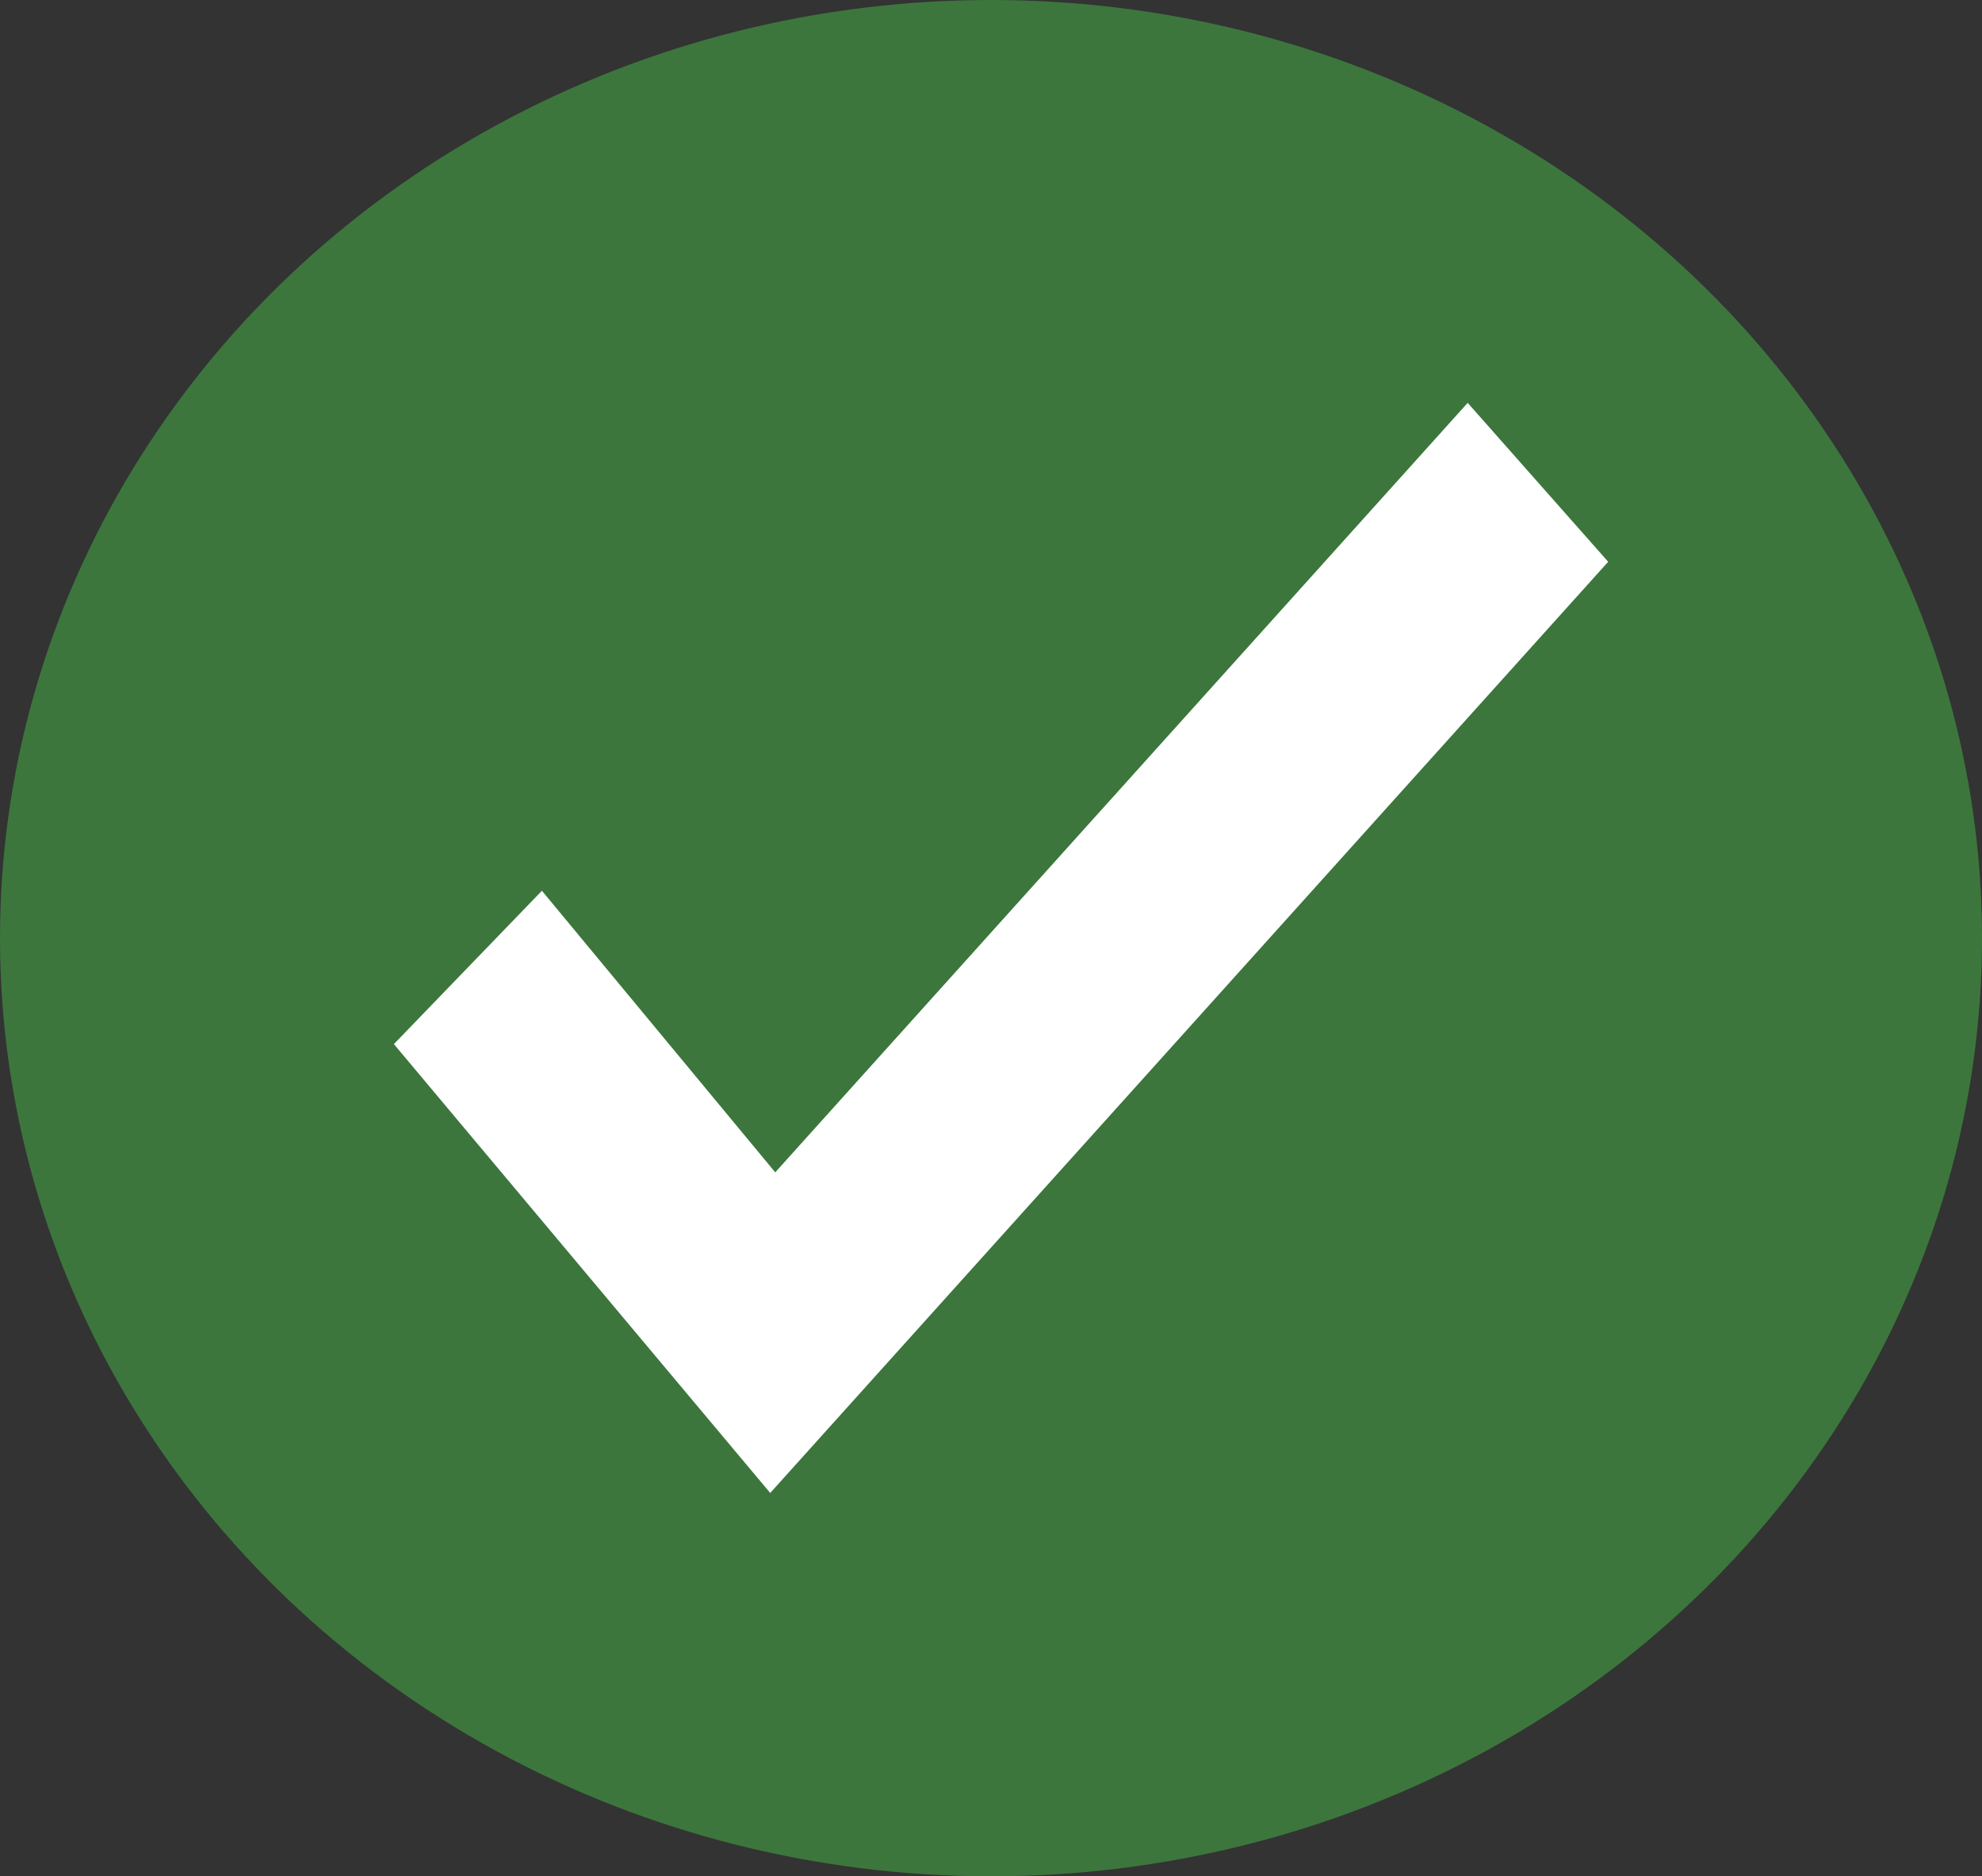
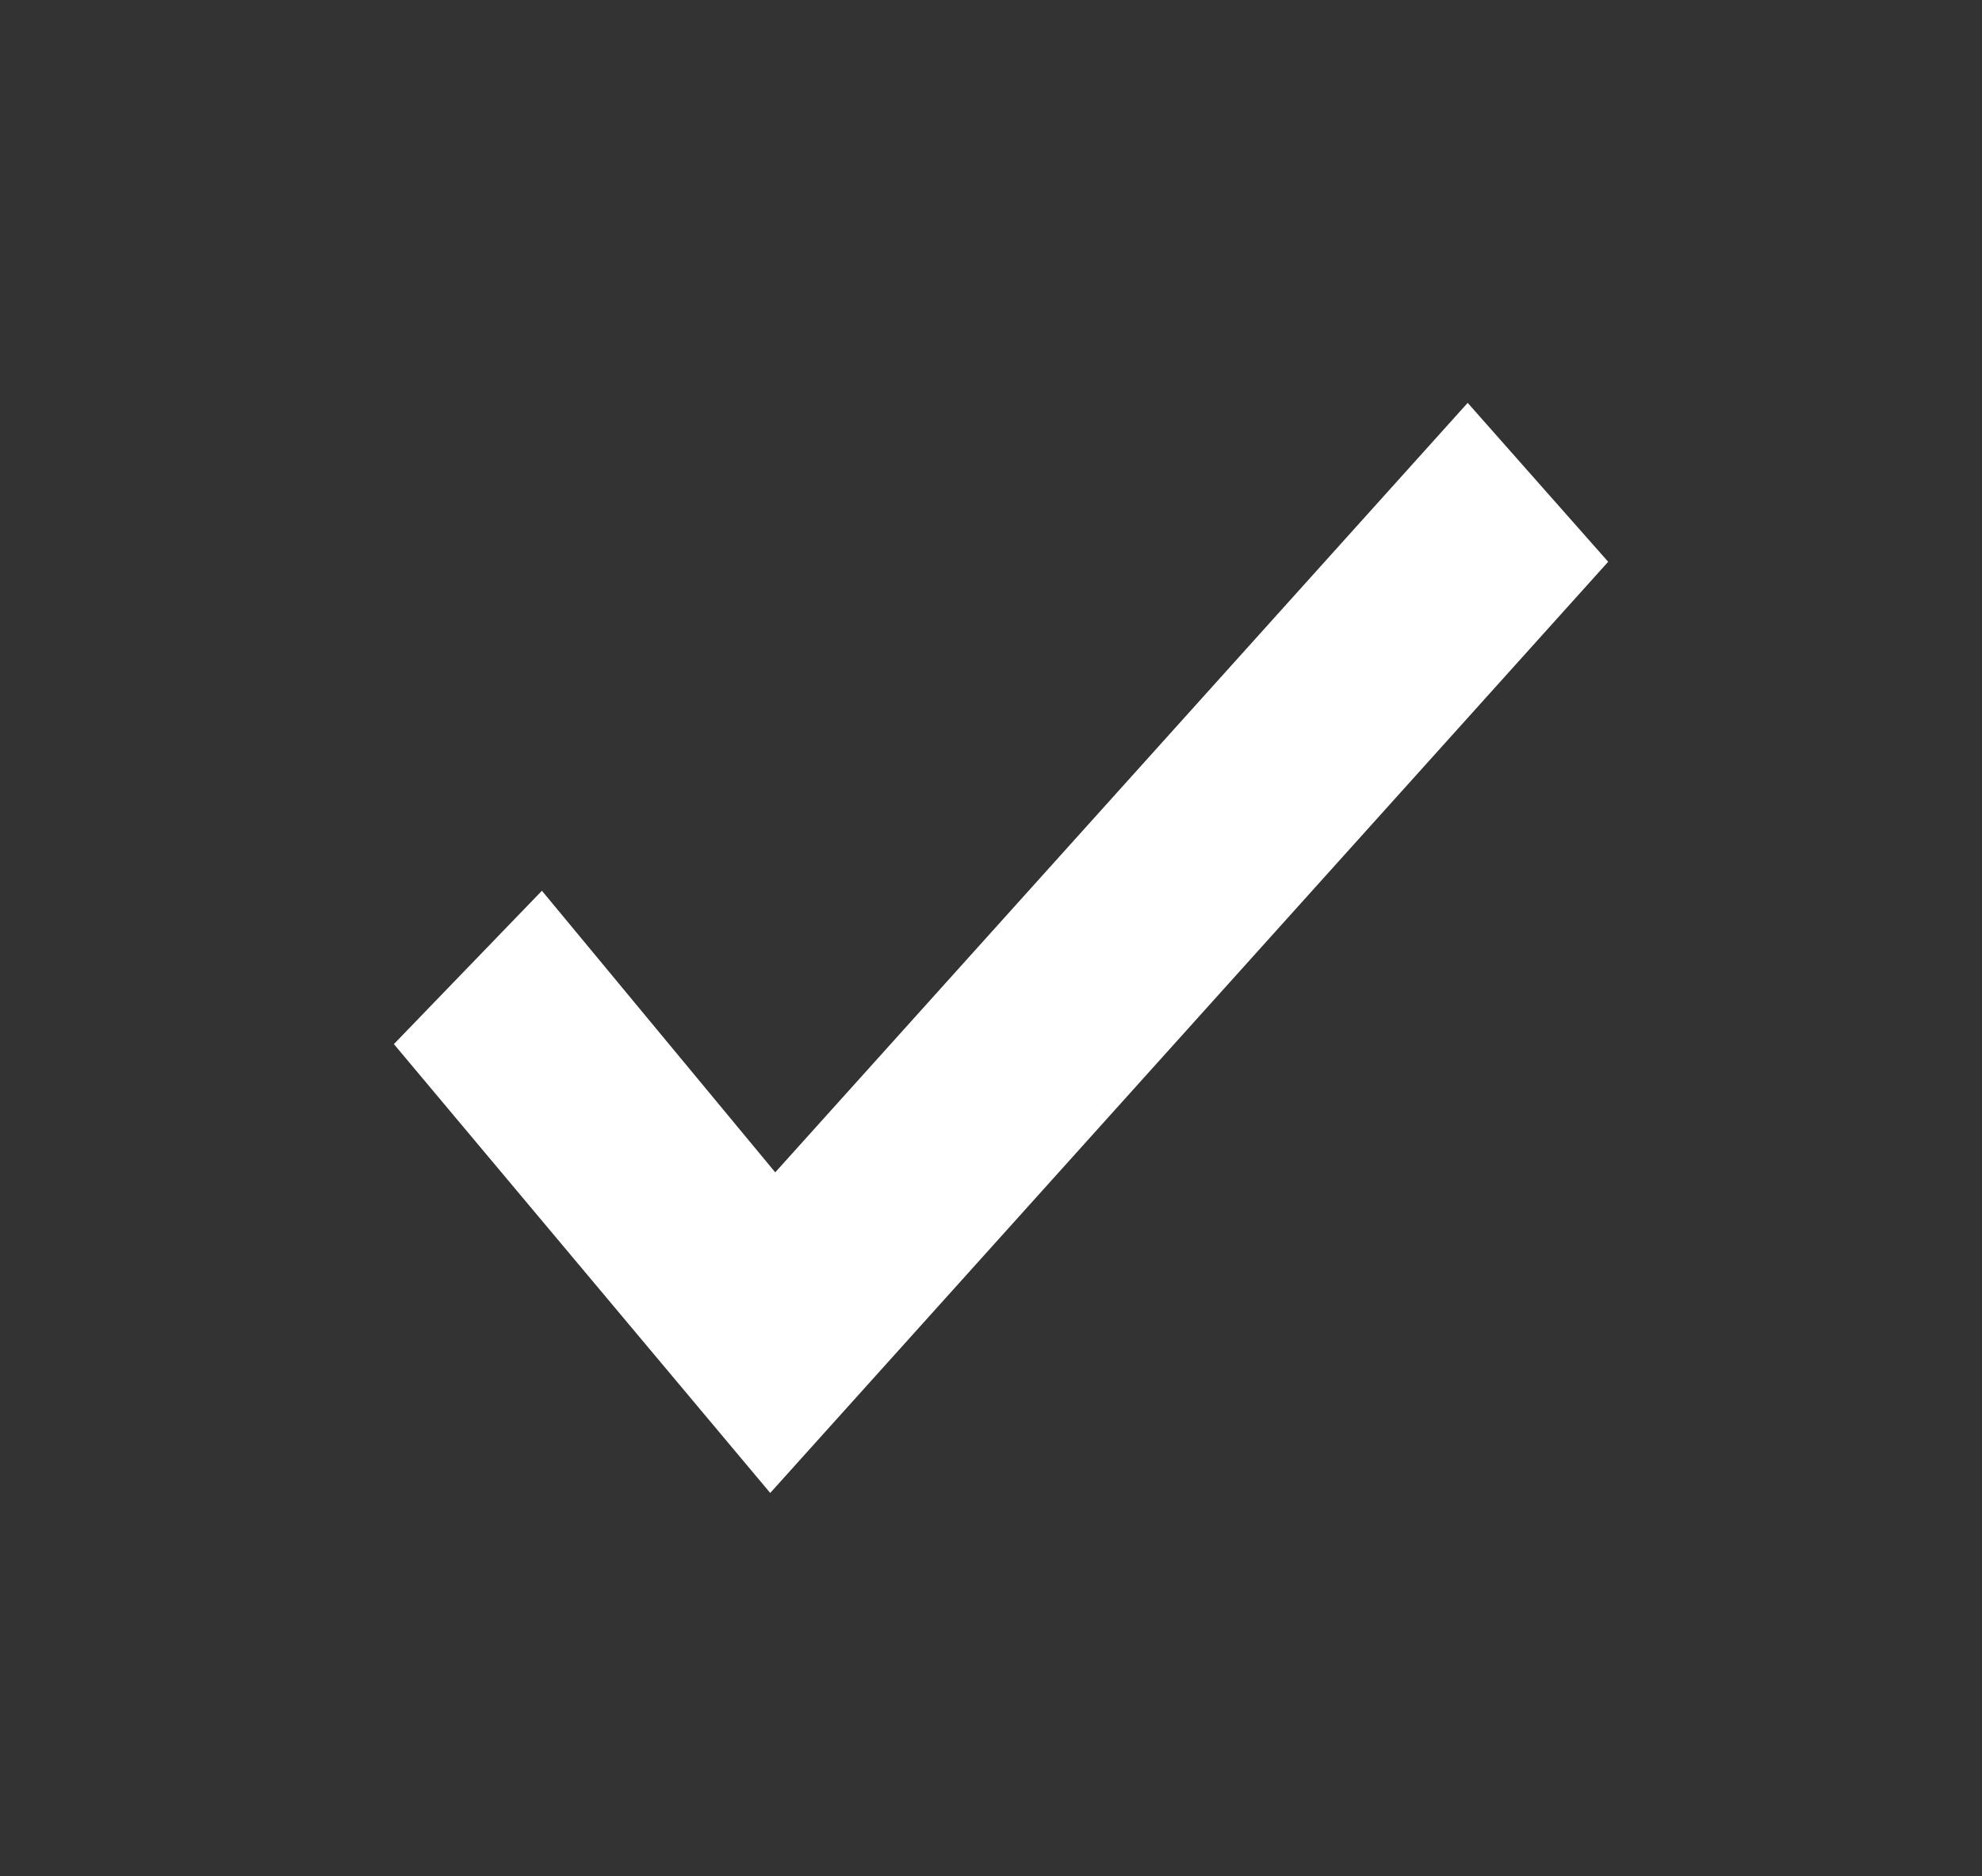
<svg xmlns="http://www.w3.org/2000/svg" xmlns:ns1="http://www.inkscape.org/namespaces/inkscape" xmlns:ns2="http://sodipodi.sourceforge.net/DTD/sodipodi-0.dtd" width="1.422mm" height="1.346mm" viewBox="0 0 1.422 1.346" version="1.1" id="svg904" ns1:version="0.92.3 (2405546, 2018-03-11)" ns2:docname="success.svg">
  <rect x="0" y="0" width="1.422" height="1.346" fill="#333333" stroke="none" />
  <defs id="defs898" />
  <ns2:namedview id="base" pagecolor="#ffffff" bordercolor="#666666" borderopacity="1.0" ns1:pageopacity="0.0" ns1:pageshadow="2" ns1:zoom="31.678384" ns1:cx="12.946471" ns1:cy="-1.6178991" ns1:document-units="mm" ns1:current-layer="layer1" showgrid="false" ns1:window-width="1920" ns1:window-height="1017" ns1:window-x="1912" ns1:window-y="-8" ns1:window-maximized="1" />
  <g ns1:label="Layer 1" ns1:groupmode="layer" id="layer1" transform="translate(-46.56,-77.195)">
-     <ellipse style="opacity:1;fill:#3c763d;fill-opacity:1;stroke:none;stroke-width:0.649;stroke-miterlimit:4;stroke-dasharray:none;stroke-opacity:0.757;paint-order:stroke fill markers" id="path896" cx="47.271" cy="77.868" rx="0.711" ry="0.673" />
    <polygon transform="matrix(0.018,0,0,0.02,46.254,76.97)" points="81.1,31.4 75.5,25.7 47.9,53.3 38.6,43.2 32.7,48.7 47.7,64.8 " id="polygon817-9" style="fill:#ffffff;fill-opacity:1" />
  </g>
</svg>